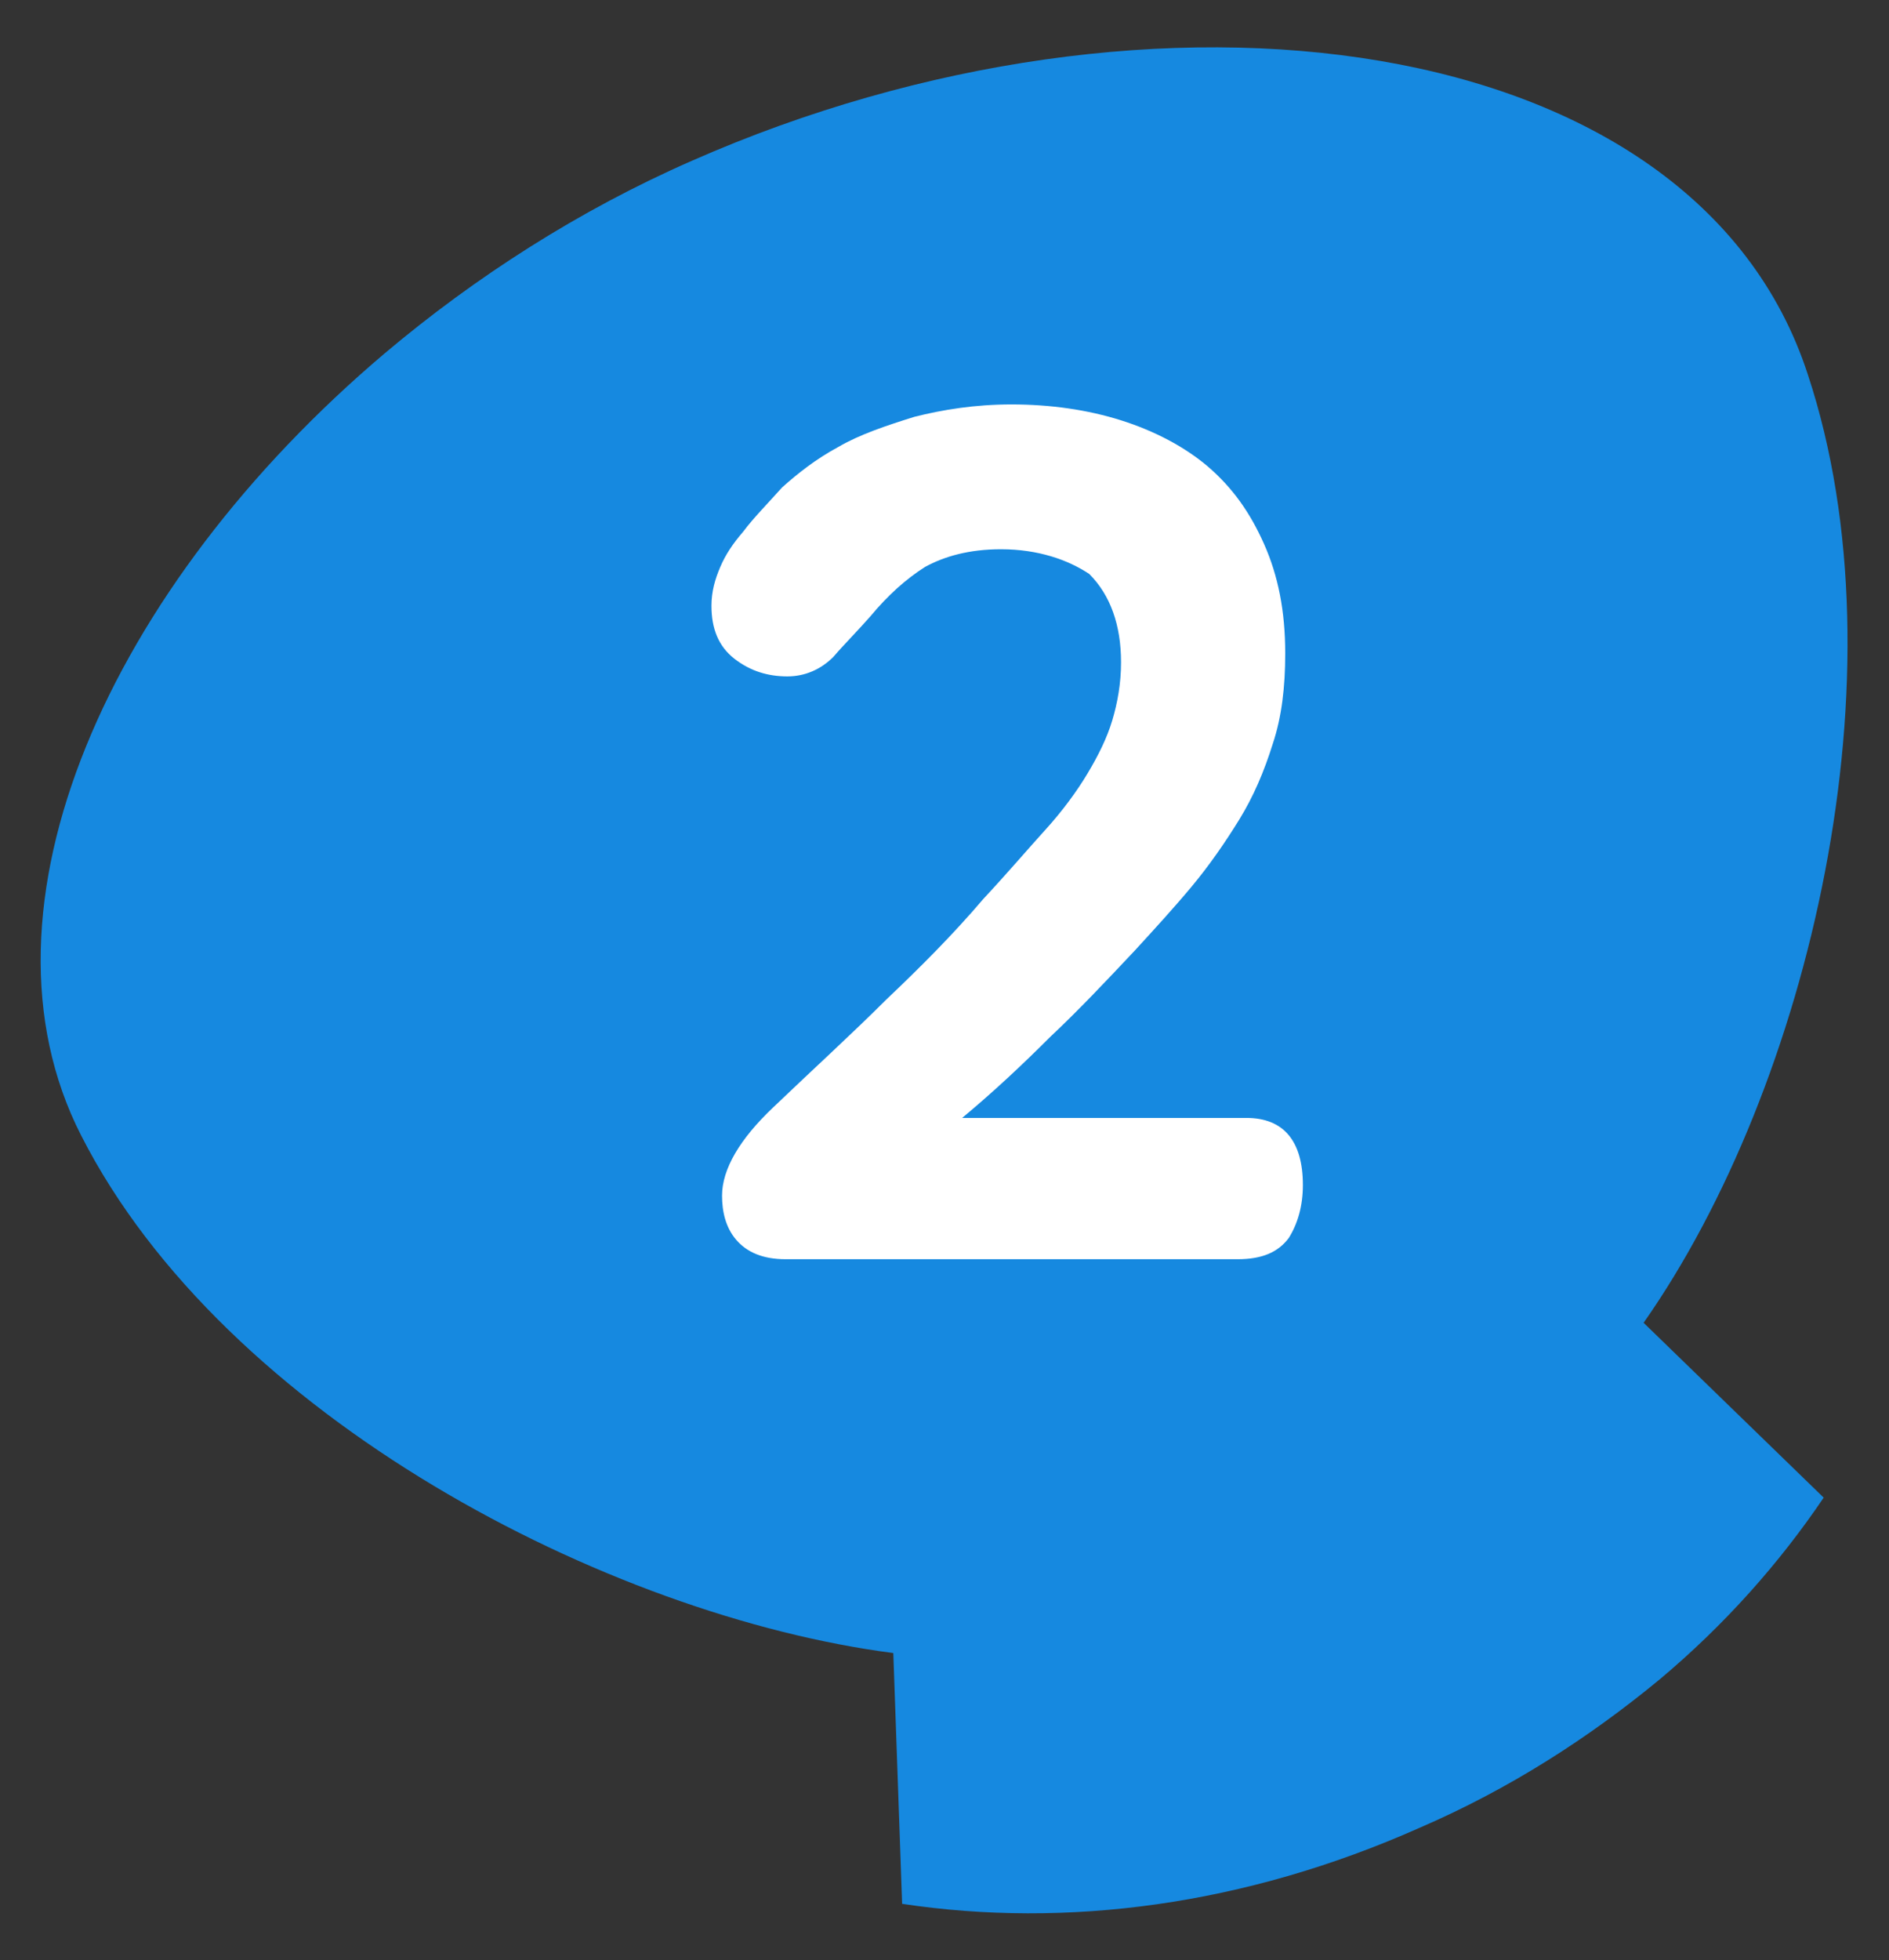
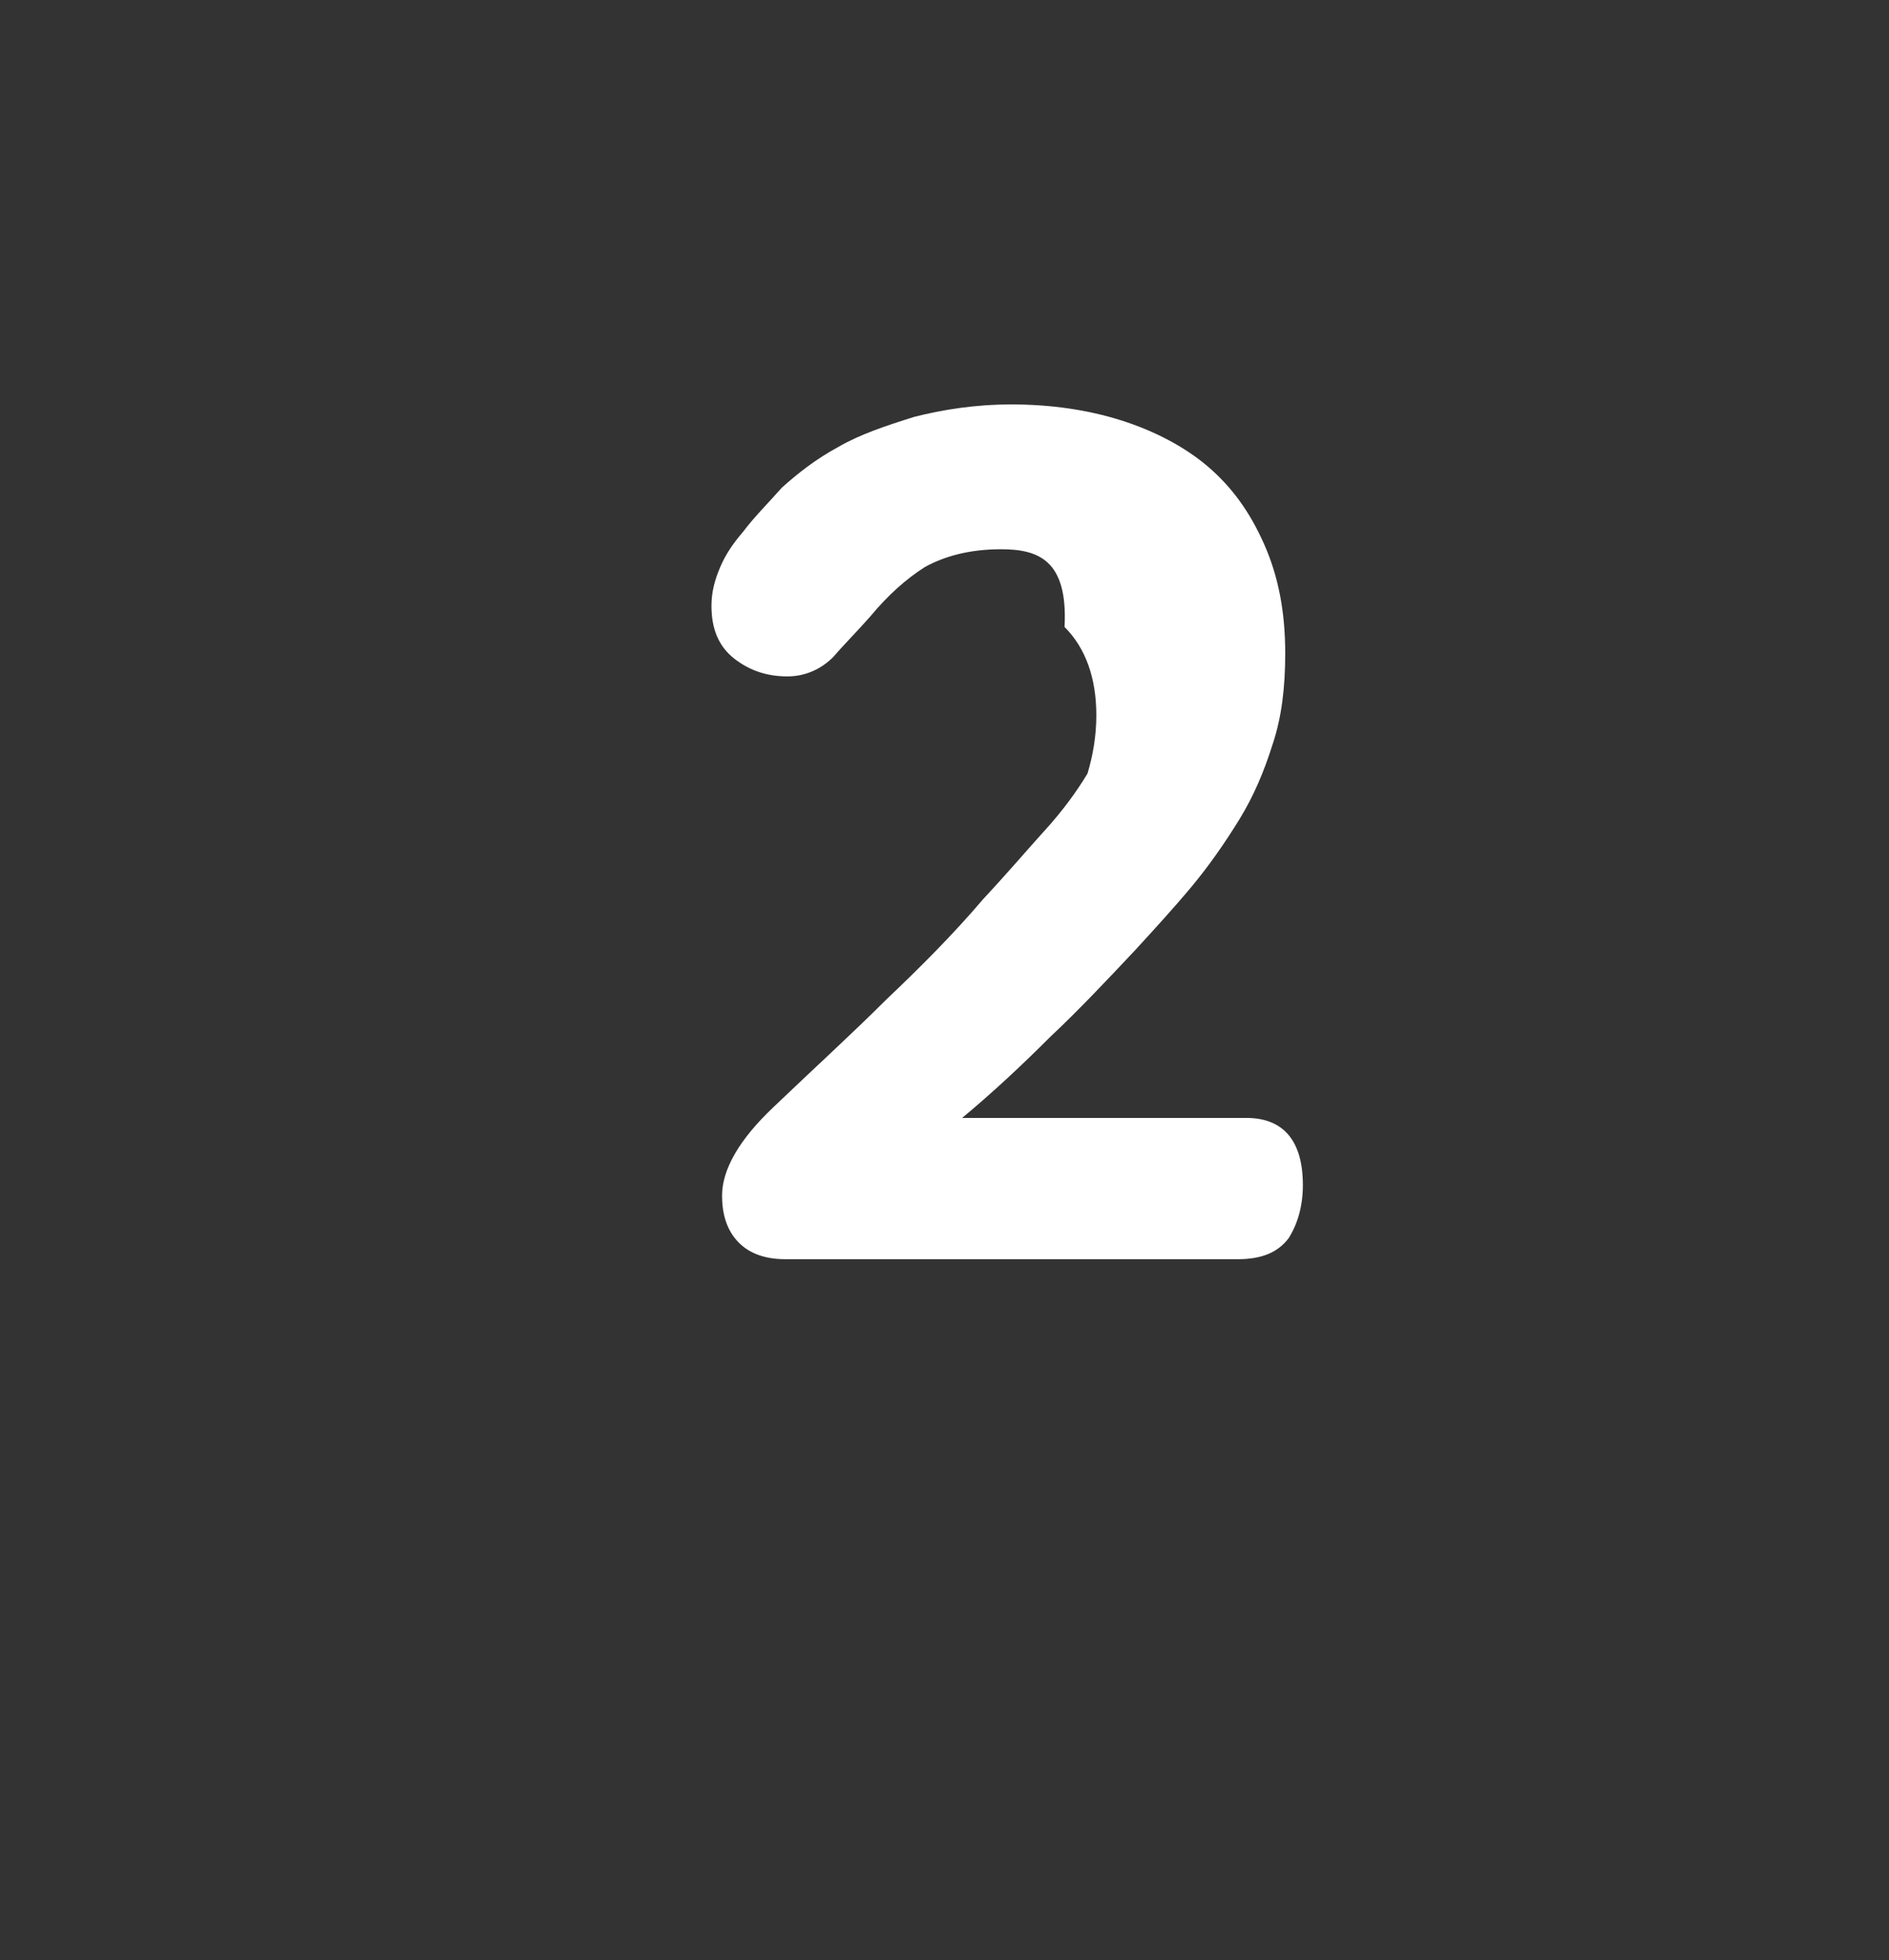
<svg xmlns="http://www.w3.org/2000/svg" version="1.1" id="レイヤー_1" x="0px" y="0px" viewBox="0 0 107 111" style="enable-background:new 0 0 107 111;" xml:space="preserve">
  <rect x="0" y="0" width="107" height="111" fill="#333333" stroke="none" />
  <style type="text/css">
	.st0{fill:#1689E0;}
	.st1{fill:#FFFFFF;}
</style>
  <g>
-     <path class="st0" d="M39.2,9.1c-6.4,2.8-12.3,6.6-17.4,10.9C6.2,33.2-2,51.4,4.6,64.3c8.1,15.9,29.8,27.2,46,29.3l0.5,14.2   c9.3,1.4,19.4,0.1,29.3-4.3c5.1-2.2,9.6-5.1,13.6-8.4c3.7-3.1,6.8-6.6,9.3-10.3l-10.2-9.9c9.4-13.4,14.9-36.8,9.3-53.7   C96,1.5,65.3-2.4,39.2,9.1z" />
    <g>
      <g>
-         <path class="st1" d="M56.7,31.1c-1.8,0-3.2,0.4-4.3,1c-1.1,0.7-2.1,1.6-3.1,2.8c-0.7,0.8-1.5,1.6-2.1,2.3     c-0.7,0.7-1.6,1.1-2.6,1.1c-1.1,0-2.1-0.3-3-1c-0.9-0.7-1.3-1.7-1.3-3c0-0.8,0.2-1.5,0.5-2.2c0.3-0.7,0.7-1.3,1.3-2     c0.6-0.8,1.4-1.6,2.2-2.5c0.9-0.8,1.9-1.6,3.2-2.3c1.2-0.7,2.7-1.2,4.3-1.7c1.6-0.4,3.4-0.7,5.5-0.7c2.2,0,4.3,0.3,6.2,0.9     c1.9,0.6,3.6,1.5,4.9,2.6c1.4,1.2,2.4,2.6,3.2,4.4c0.8,1.8,1.2,3.8,1.2,6.2c0,1.9-0.2,3.6-0.7,5.1c-0.5,1.6-1.1,3-1.9,4.3     c-0.8,1.3-1.7,2.6-2.7,3.8c-1,1.2-2.1,2.4-3.2,3.6c-1.6,1.7-3.2,3.4-4.8,4.9c-1.6,1.6-3.2,3.1-5,4.6h16.1c2.1,0,3.2,1.3,3.2,3.8     c0,1.2-0.3,2.2-0.8,3c-0.6,0.8-1.5,1.2-2.9,1.2H44.5c-1.3,0-2.2-0.4-2.8-1.1c-0.6-0.7-0.8-1.6-0.8-2.5c0-1.5,1-3.2,2.9-5     c2.3-2.2,4.5-4.2,6.4-6.1c1.9-1.8,3.8-3.7,5.5-5.7c1.4-1.5,2.5-2.8,3.5-3.9c1-1.1,1.8-2.2,2.4-3.2c0.6-1,1.1-2,1.4-3     c0.3-1,0.5-2.1,0.5-3.3c0-2.1-0.6-3.8-1.8-5C60.5,31.7,58.8,31.1,56.7,31.1z" />
+         <path class="st1" d="M56.7,31.1c-1.8,0-3.2,0.4-4.3,1c-1.1,0.7-2.1,1.6-3.1,2.8c-0.7,0.8-1.5,1.6-2.1,2.3     c-0.7,0.7-1.6,1.1-2.6,1.1c-1.1,0-2.1-0.3-3-1c-0.9-0.7-1.3-1.7-1.3-3c0-0.8,0.2-1.5,0.5-2.2c0.3-0.7,0.7-1.3,1.3-2     c0.6-0.8,1.4-1.6,2.2-2.5c0.9-0.8,1.9-1.6,3.2-2.3c1.2-0.7,2.7-1.2,4.3-1.7c1.6-0.4,3.4-0.7,5.5-0.7c2.2,0,4.3,0.3,6.2,0.9     c1.9,0.6,3.6,1.5,4.9,2.6c1.4,1.2,2.4,2.6,3.2,4.4c0.8,1.8,1.2,3.8,1.2,6.2c0,1.9-0.2,3.6-0.7,5.1c-0.5,1.6-1.1,3-1.9,4.3     c-0.8,1.3-1.7,2.6-2.7,3.8c-1,1.2-2.1,2.4-3.2,3.6c-1.6,1.7-3.2,3.4-4.8,4.9c-1.6,1.6-3.2,3.1-5,4.6h16.1c2.1,0,3.2,1.3,3.2,3.8     c0,1.2-0.3,2.2-0.8,3c-0.6,0.8-1.5,1.2-2.9,1.2H44.5c-1.3,0-2.2-0.4-2.8-1.1c-0.6-0.7-0.8-1.6-0.8-2.5c0-1.5,1-3.2,2.9-5     c2.3-2.2,4.5-4.2,6.4-6.1c1.9-1.8,3.8-3.7,5.5-5.7c1.4-1.5,2.5-2.8,3.5-3.9c1-1.1,1.8-2.2,2.4-3.2c0.3-1,0.5-2.1,0.5-3.3c0-2.1-0.6-3.8-1.8-5C60.5,31.7,58.8,31.1,56.7,31.1z" />
      </g>
    </g>
  </g>
</svg>